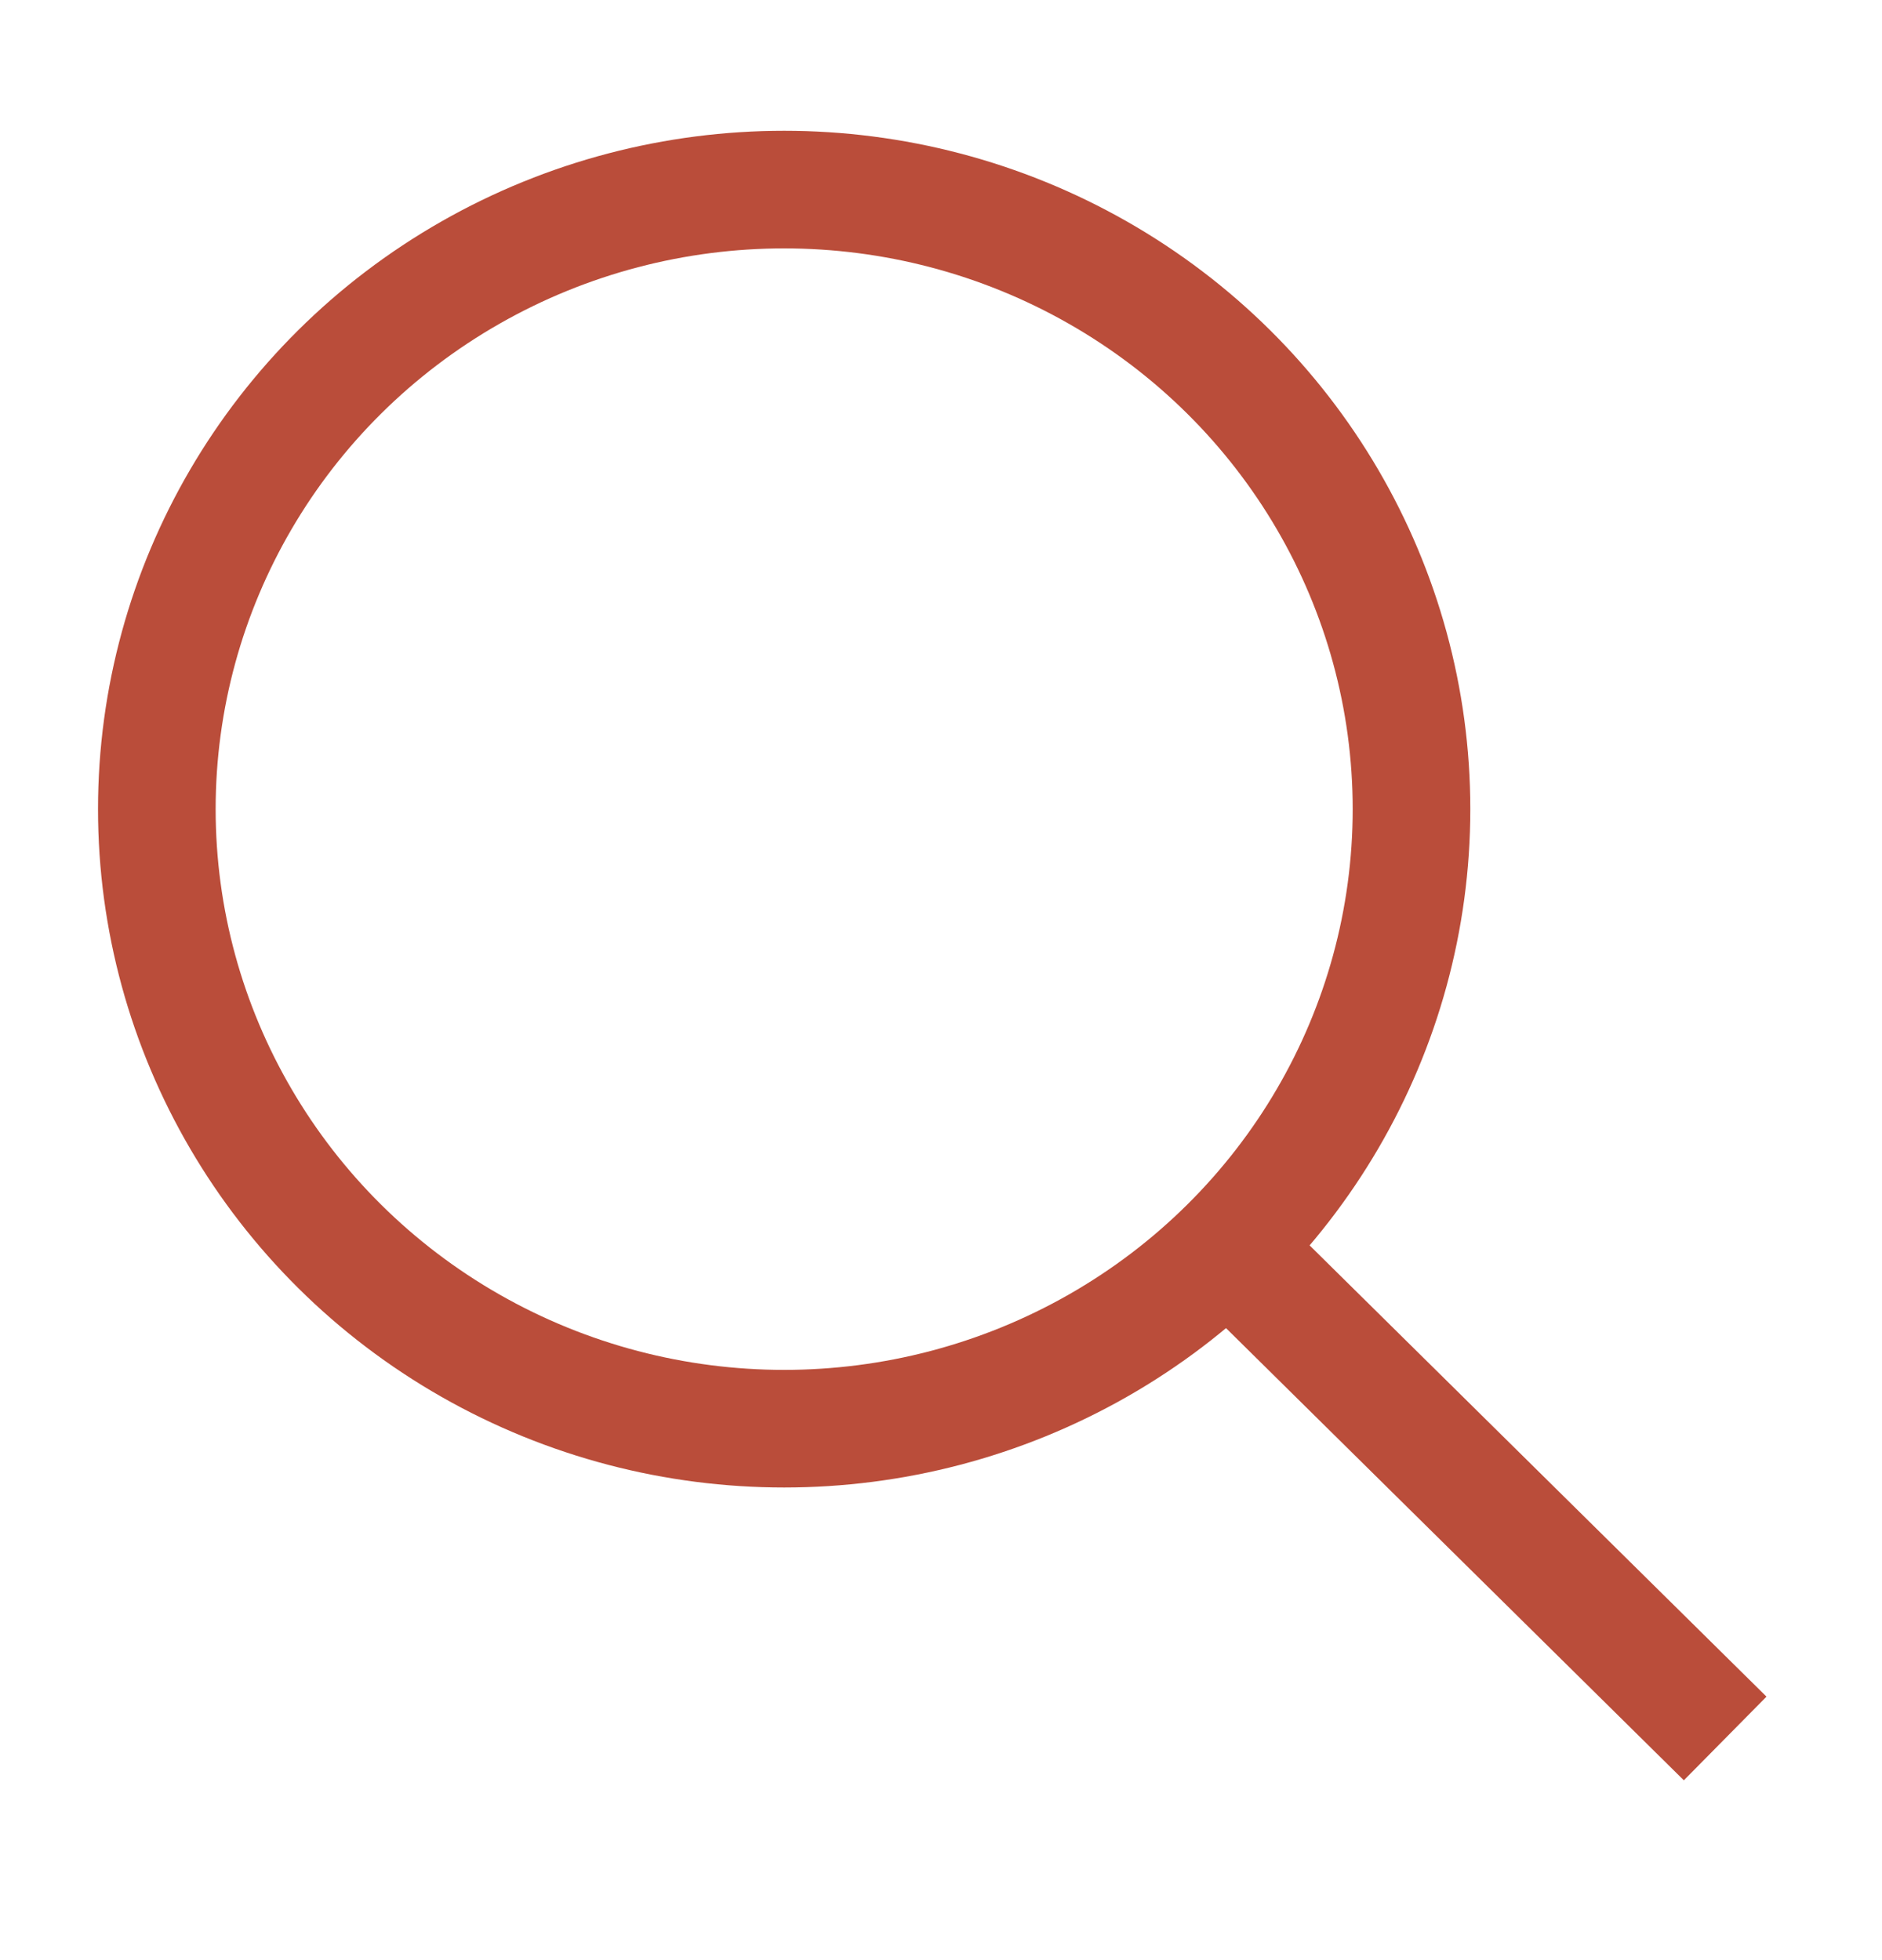
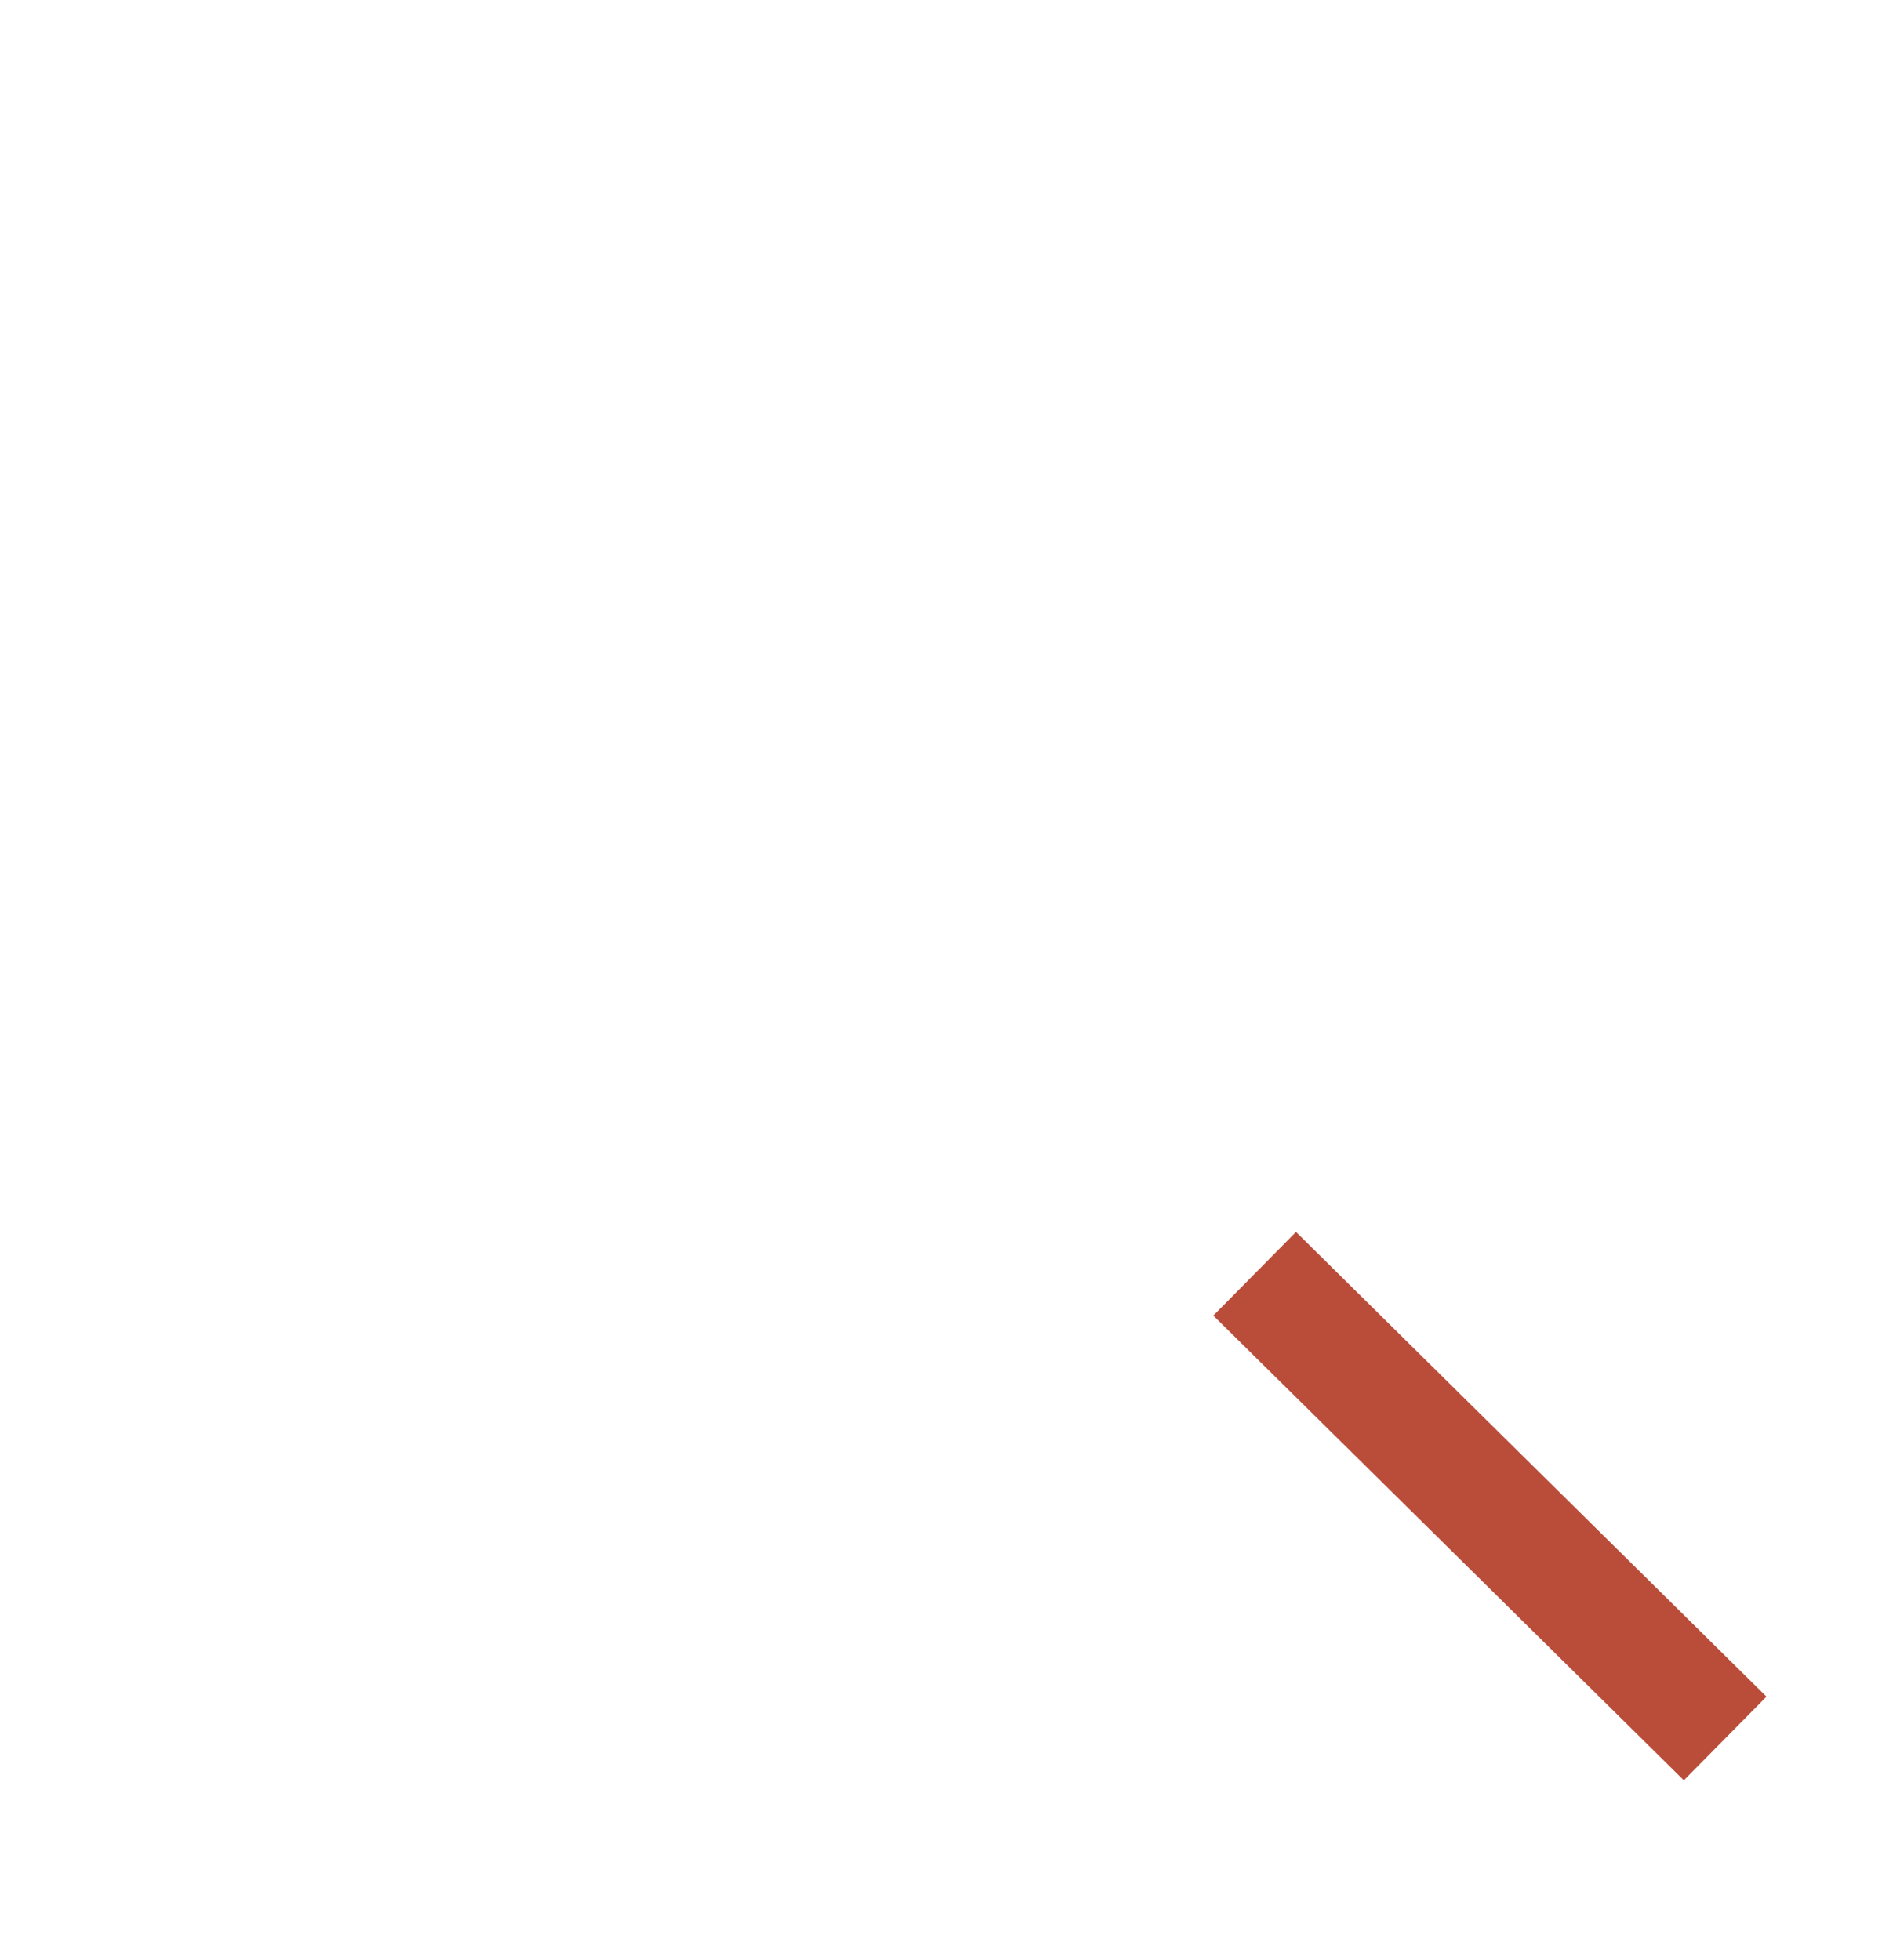
<svg xmlns="http://www.w3.org/2000/svg" width="24" height="25" viewBox="0 0 24 25" fill="none">
-   <ellipse cx="10" cy="10.32" rx="8" ry="7.902" stroke="#BA4D3A" stroke-width="1.5" stroke-linejoin="round" />
  <path d="M16 16.246L22 22.173" stroke="#BA4D3A" stroke-width="1.5" stroke-linejoin="round" />
</svg>